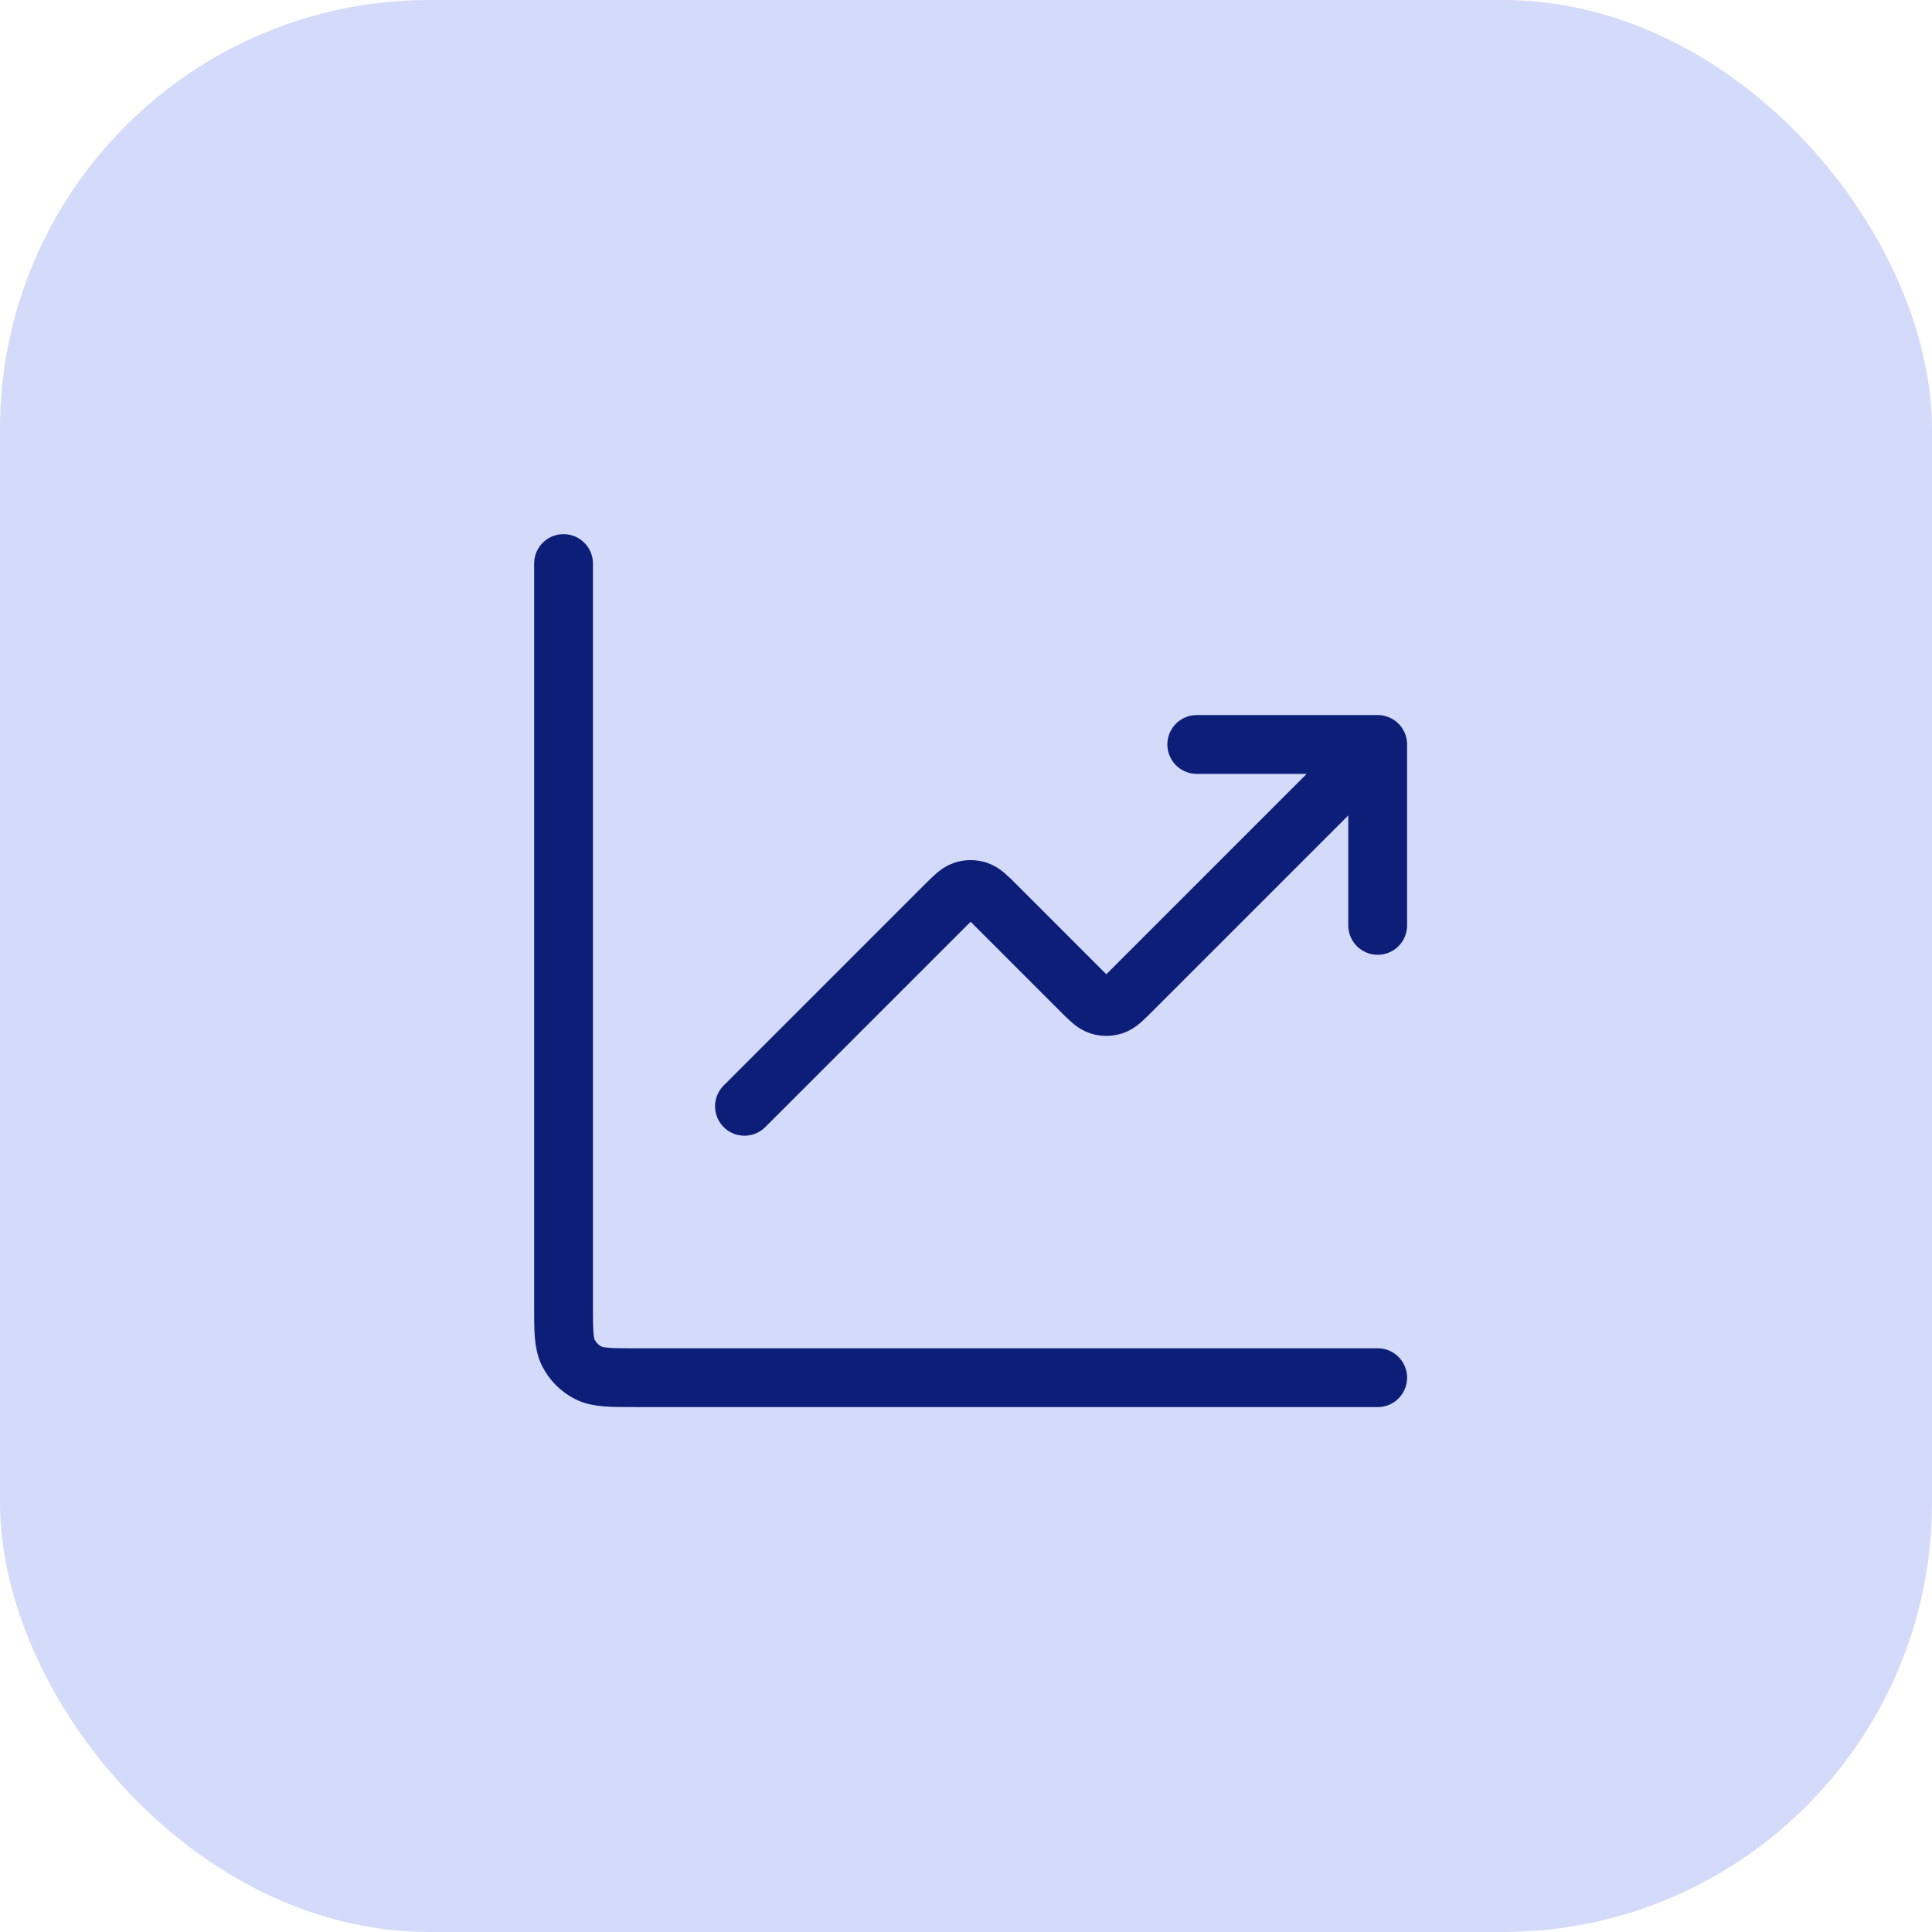
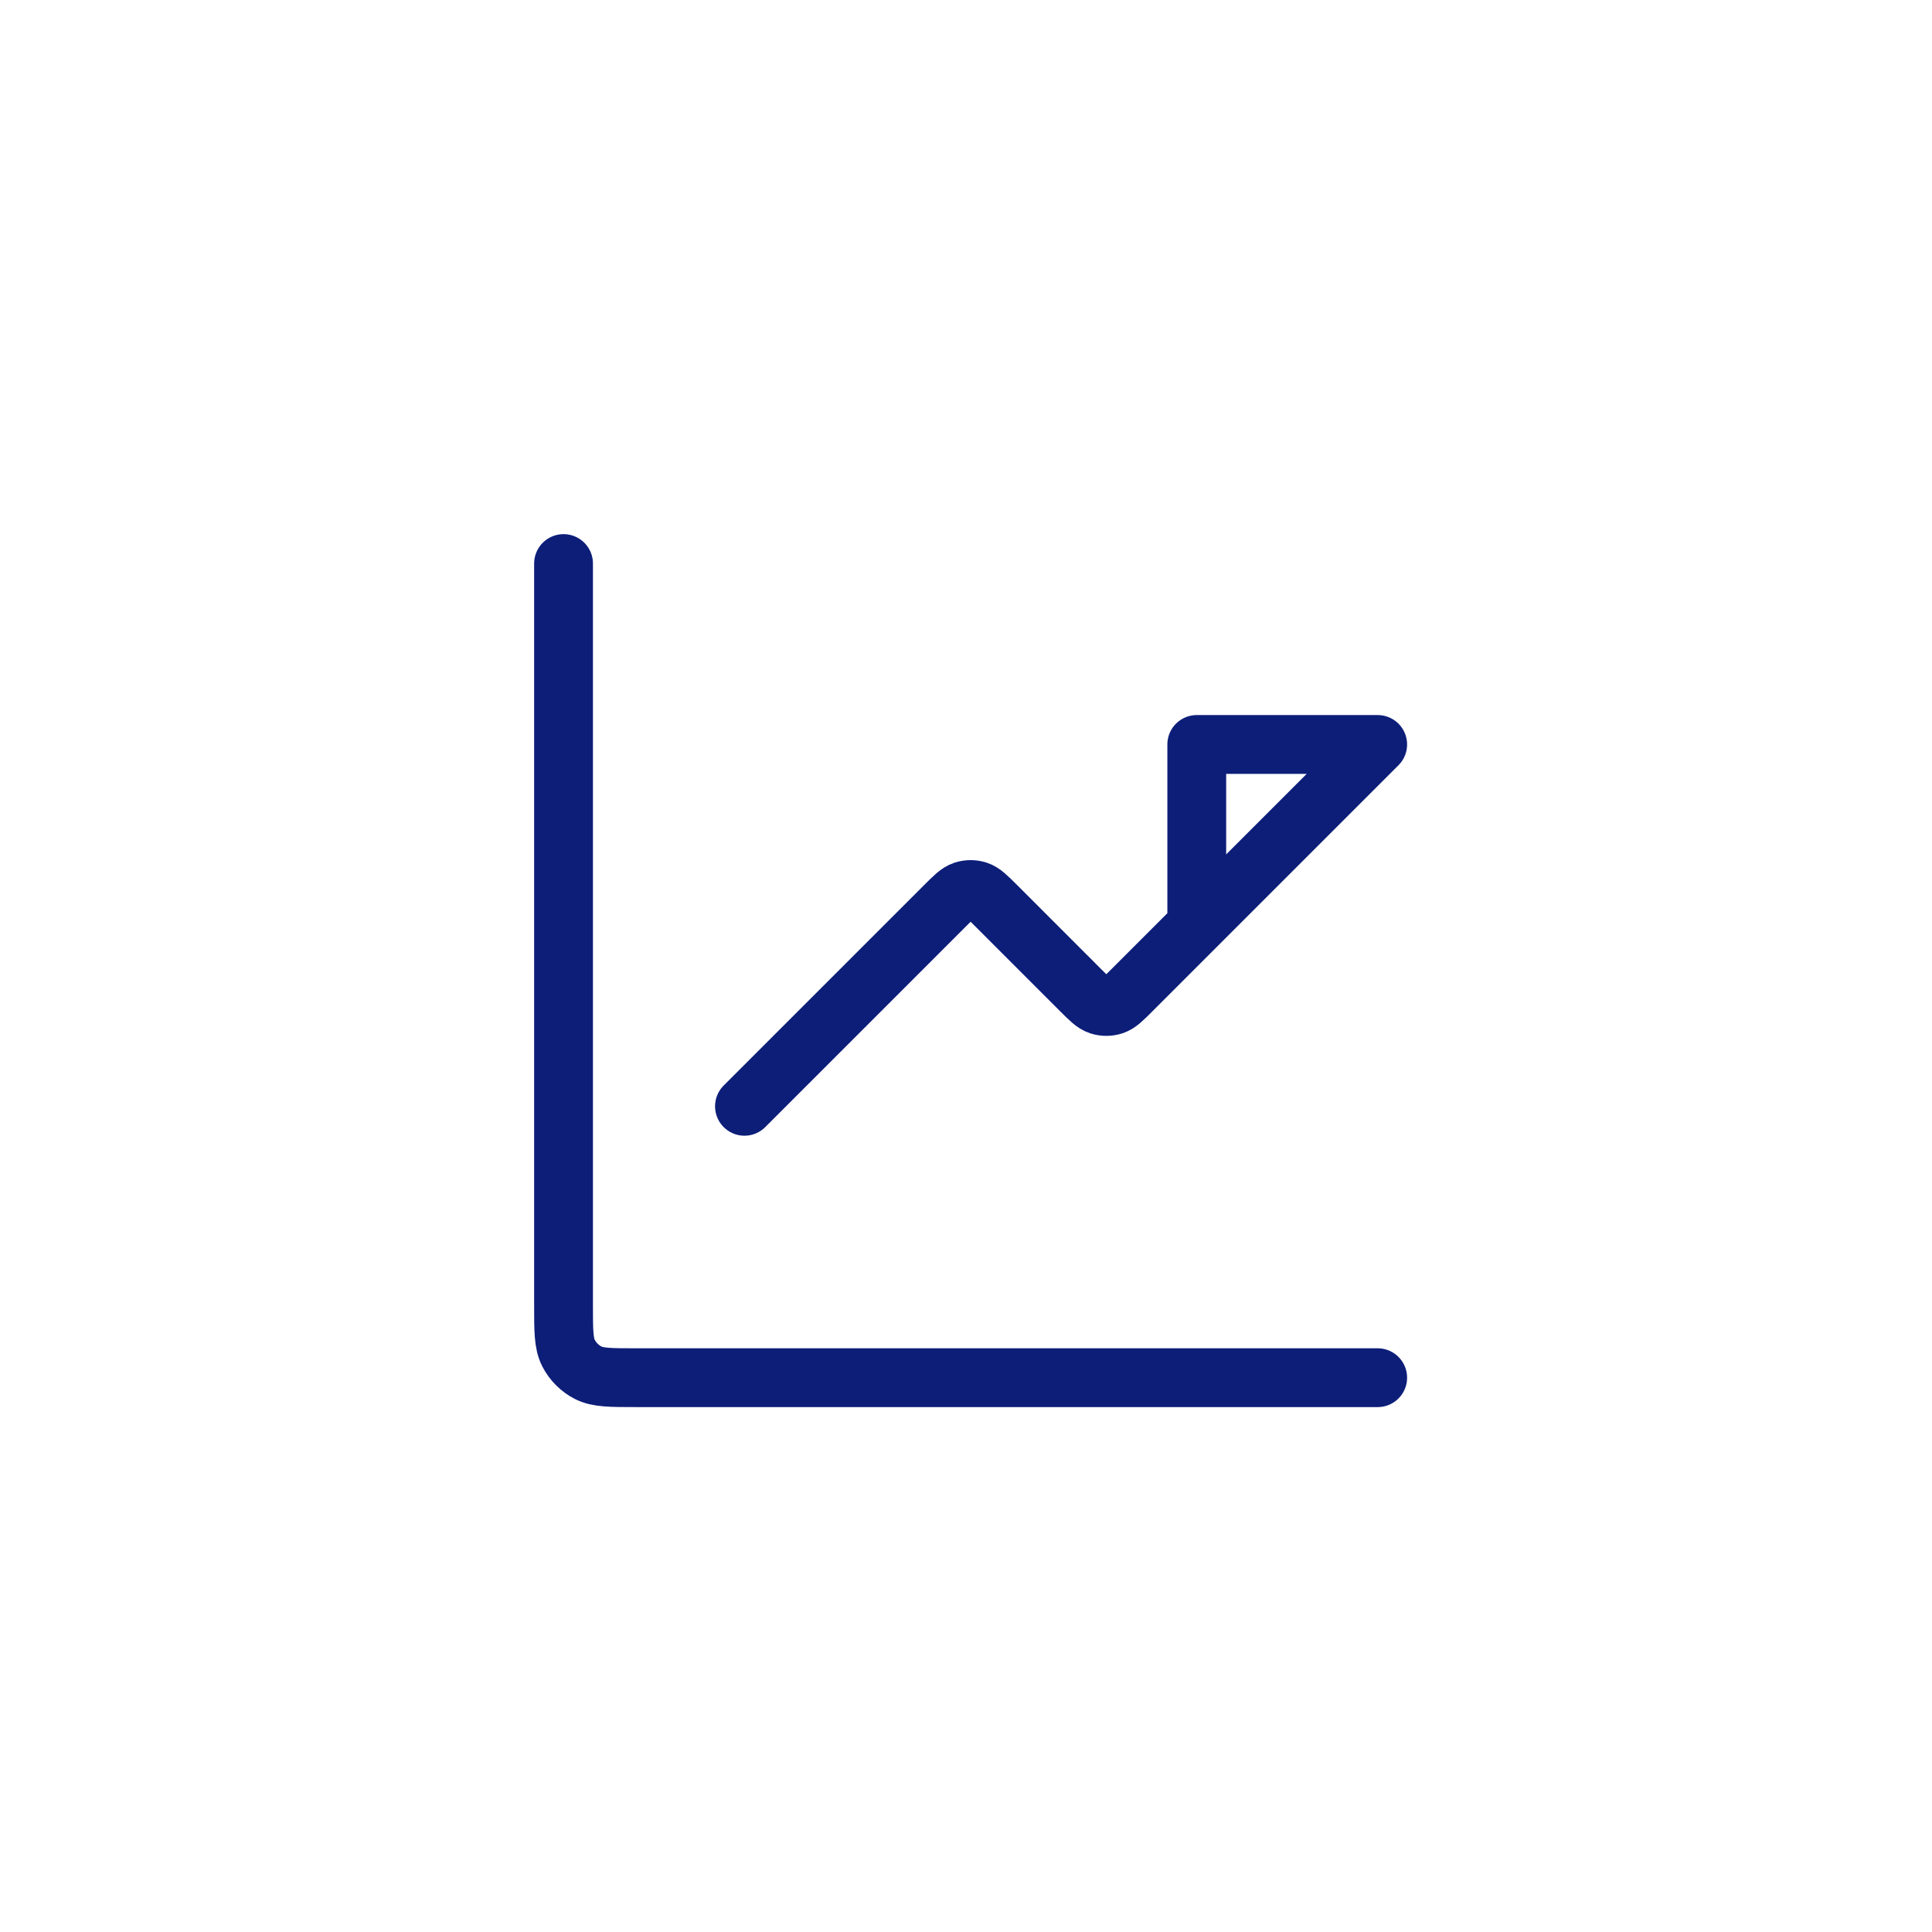
<svg xmlns="http://www.w3.org/2000/svg" width="135" height="135" viewBox="0 0 135 135" fill="none">
-   <rect width="135" height="135" rx="30" fill="#D4DAFA" />
-   <path d="M96.267 96.267H44.435C42.665 96.267 41.78 96.267 41.103 95.923C40.509 95.62 40.025 95.136 39.722 94.542C39.378 93.866 39.378 92.981 39.378 91.211V39.378M96.267 52.02L79.092 69.195C78.466 69.821 78.153 70.134 77.793 70.251C77.475 70.354 77.133 70.354 76.816 70.251C76.455 70.134 76.142 69.821 75.516 69.195L69.611 63.289C68.985 62.664 68.672 62.351 68.311 62.233C67.994 62.13 67.652 62.13 67.334 62.233C66.974 62.351 66.661 62.664 66.035 63.289L52.02 77.304M96.267 52.02H83.625M96.267 52.02V64.662" stroke="#0D1E79" stroke-width="4.109" stroke-linecap="round" stroke-linejoin="round" />
+   <path d="M96.267 96.267H44.435C42.665 96.267 41.78 96.267 41.103 95.923C40.509 95.62 40.025 95.136 39.722 94.542C39.378 93.866 39.378 92.981 39.378 91.211V39.378M96.267 52.02L79.092 69.195C78.466 69.821 78.153 70.134 77.793 70.251C77.475 70.354 77.133 70.354 76.816 70.251C76.455 70.134 76.142 69.821 75.516 69.195L69.611 63.289C68.985 62.664 68.672 62.351 68.311 62.233C67.994 62.13 67.652 62.13 67.334 62.233C66.974 62.351 66.661 62.664 66.035 63.289L52.02 77.304M96.267 52.02H83.625V64.662" stroke="#0D1E79" stroke-width="4.109" stroke-linecap="round" stroke-linejoin="round" />
</svg>